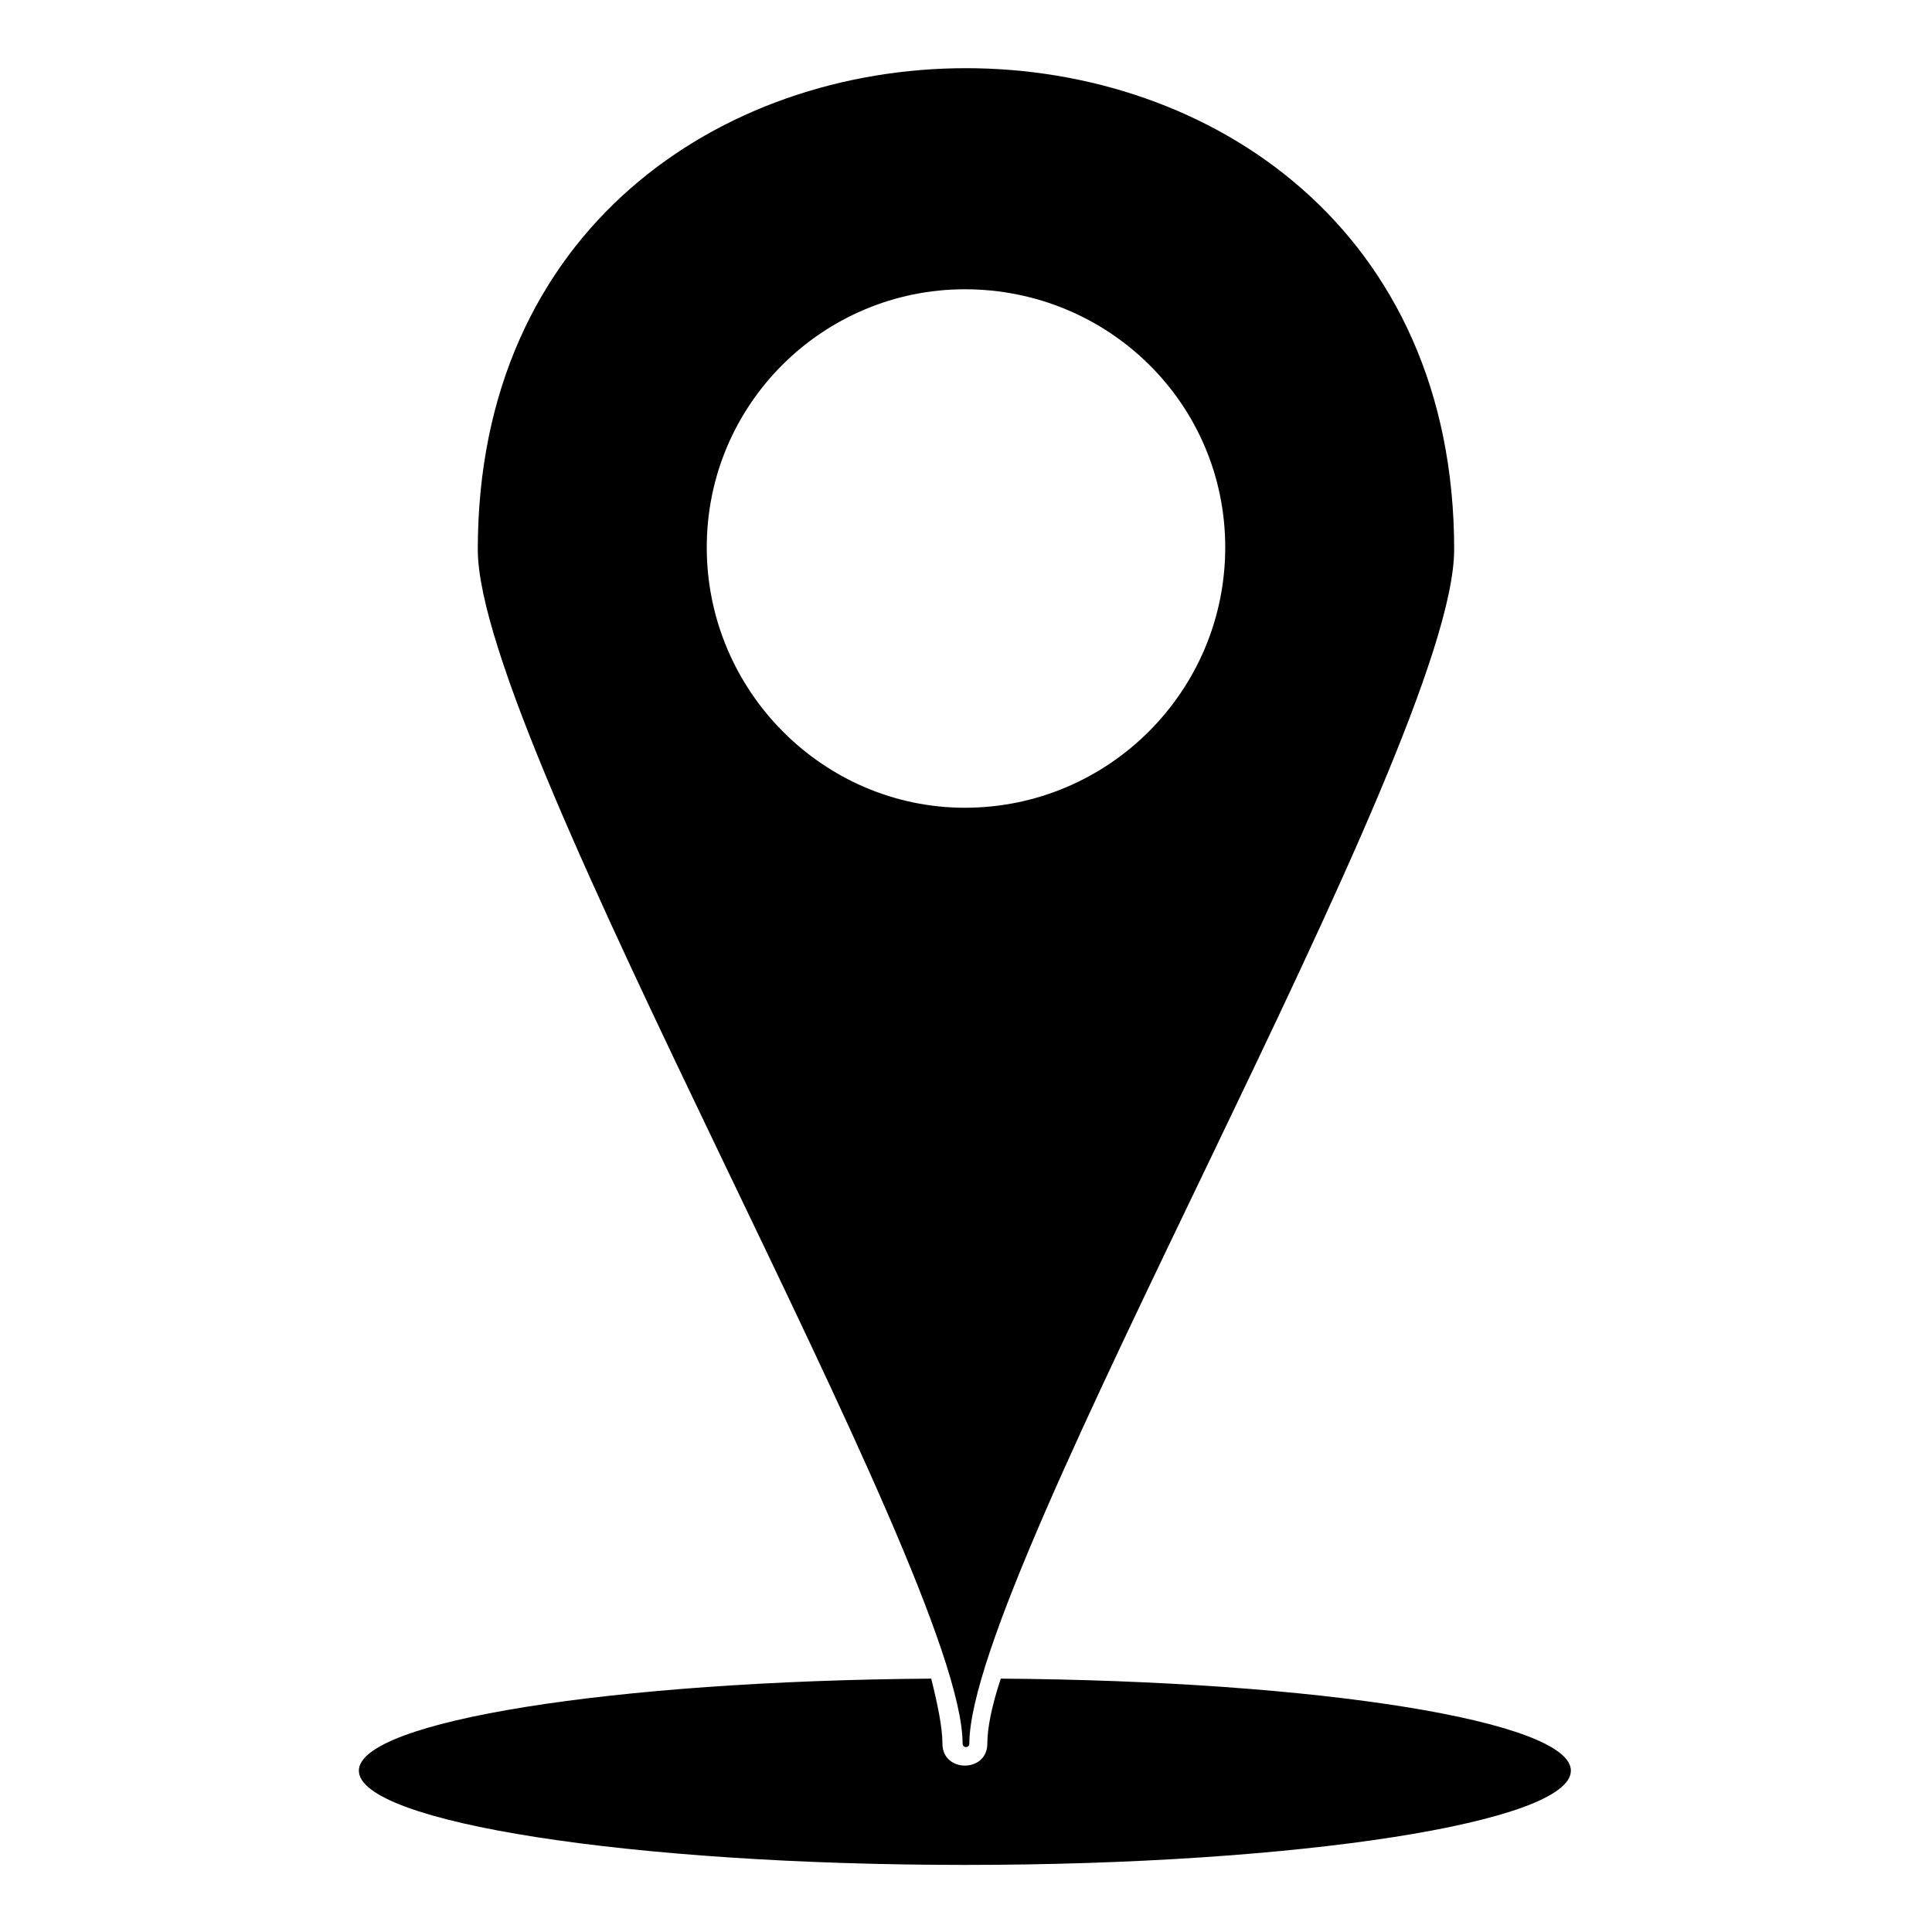
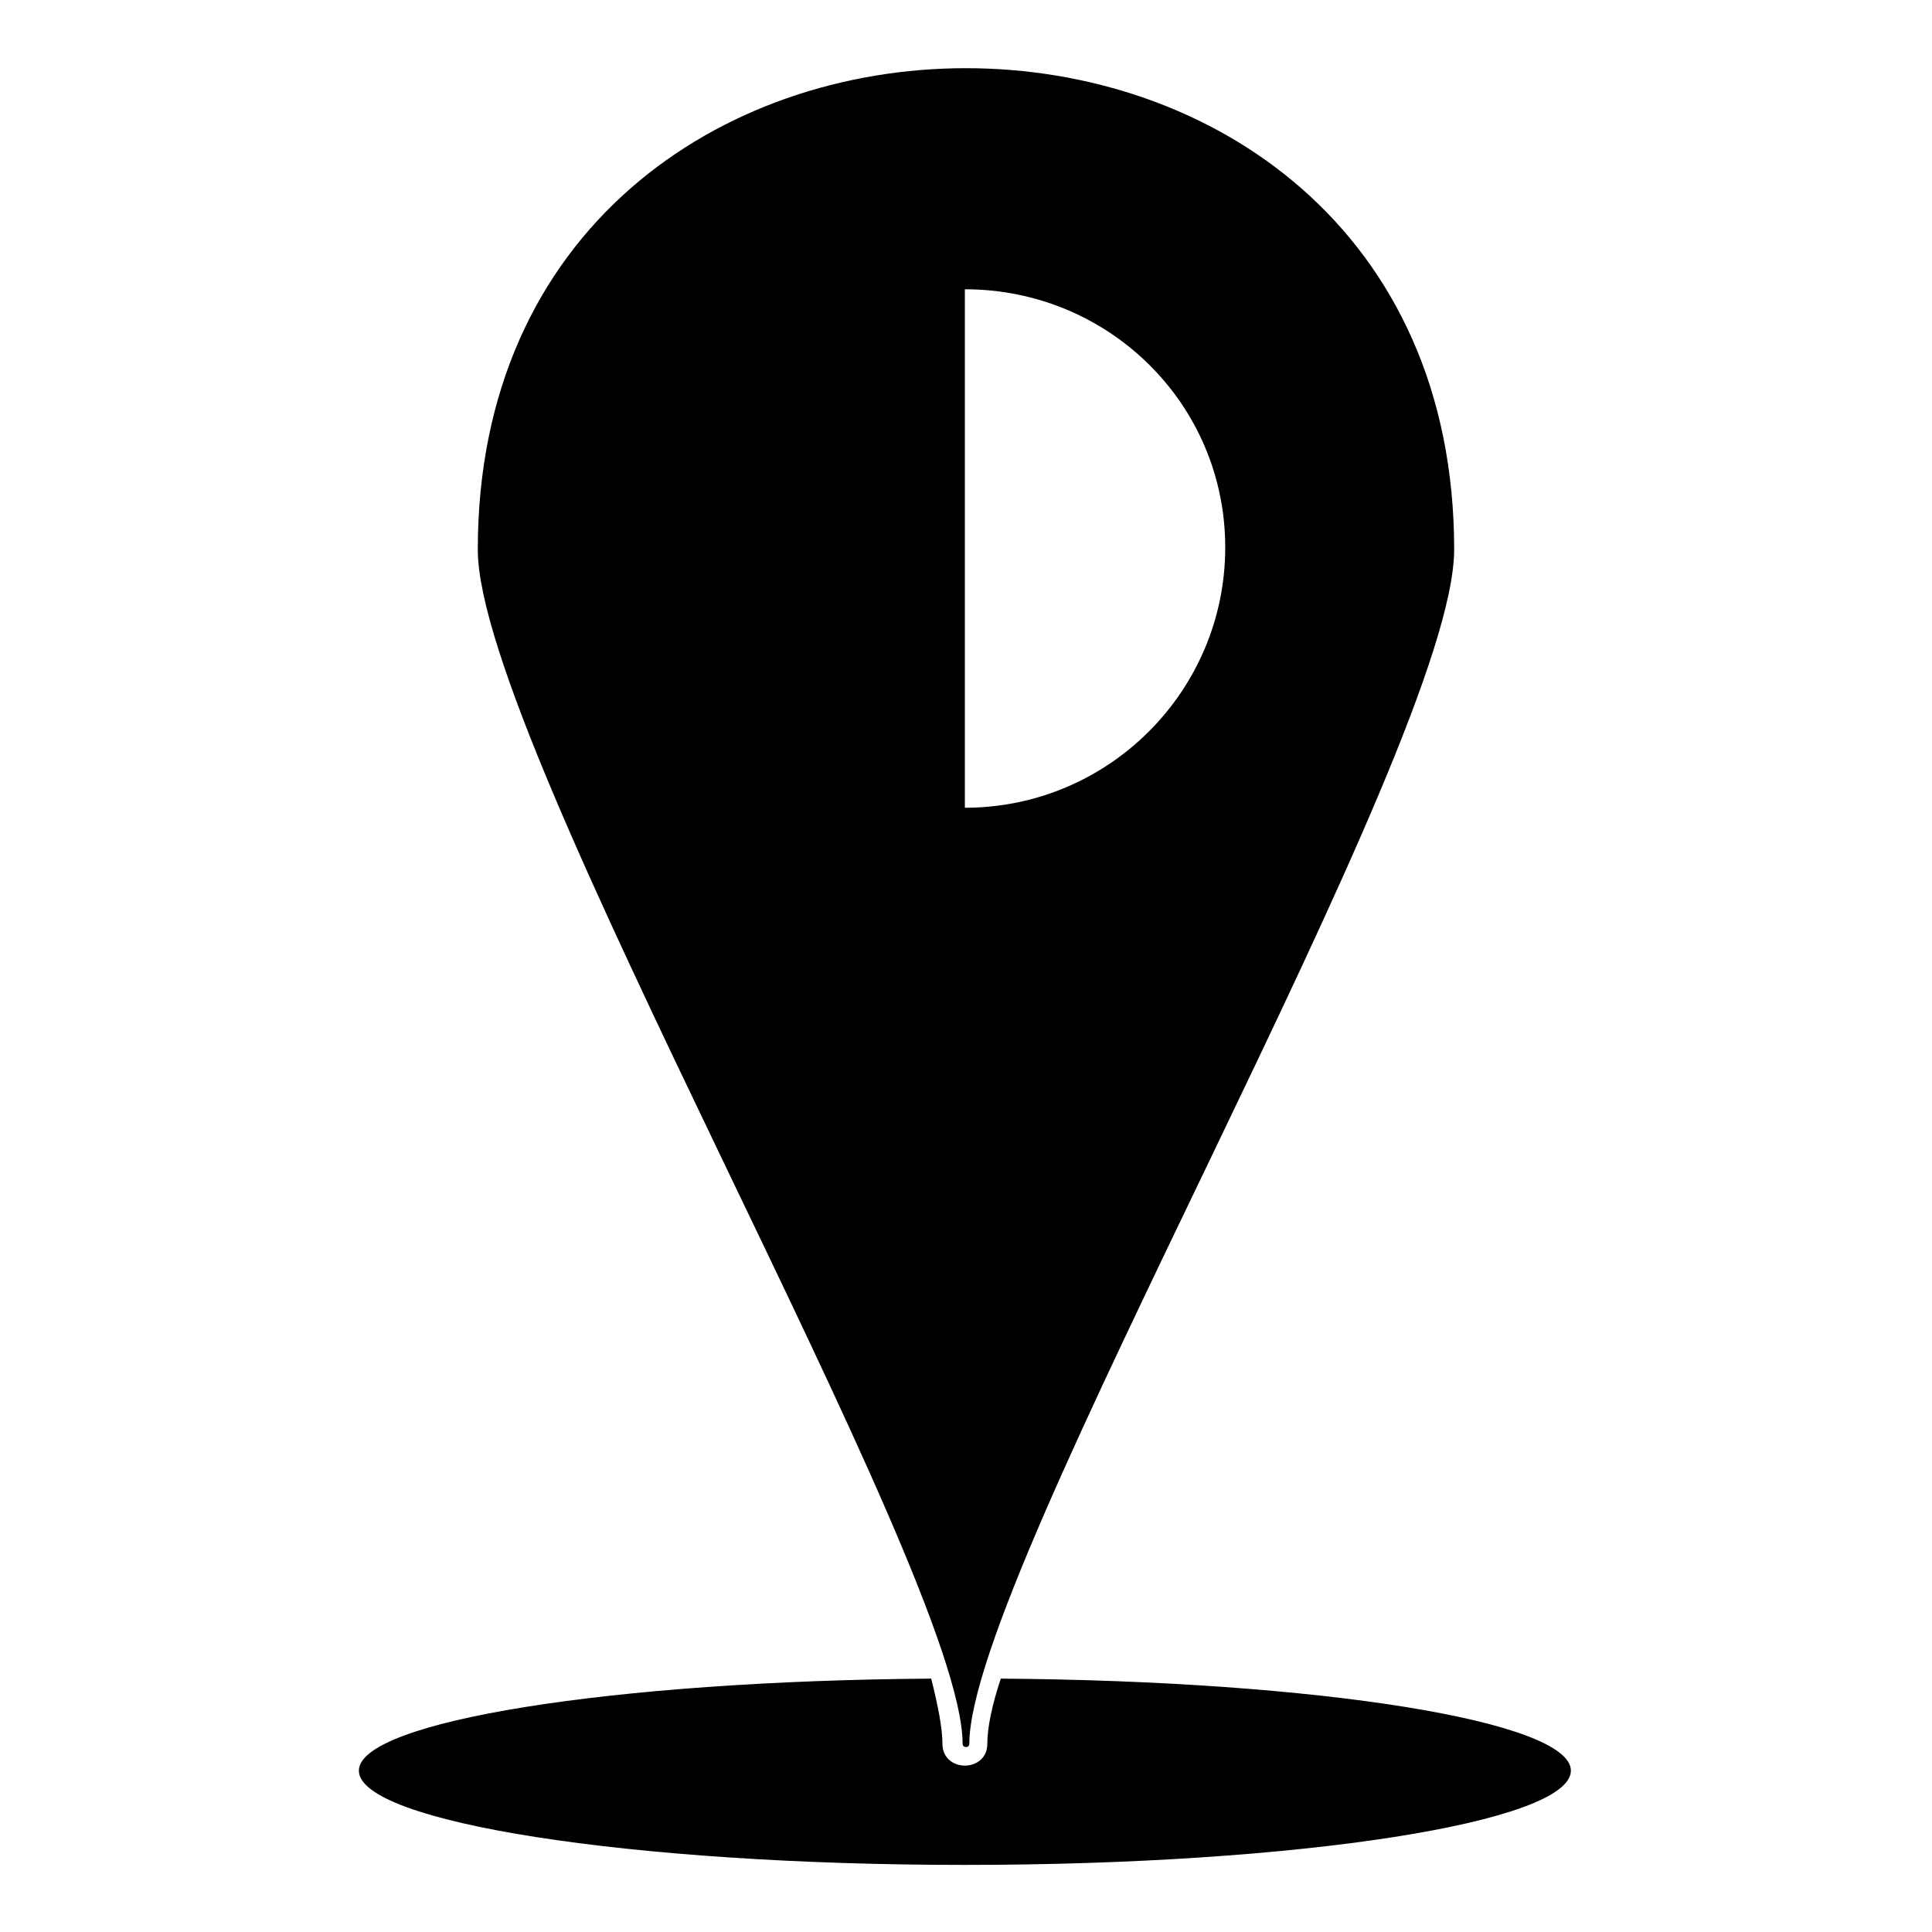
<svg xmlns="http://www.w3.org/2000/svg" fill="#000000" width="800px" height="800px" version="1.1" viewBox="144 144 512 512">
-   <path d="m529.37 289.66c0-170.12-258.75-170.12-258.75 0 0 51.75 128.48 270.64 128.48 316.44 0 1.191 1.785 1.191 1.785 0 0-45.801 128.48-264.1 128.48-316.44zm-129.67 348.56c88.629 0 160.6-11.301 160.6-24.98 0-13.086-66.621-23.793-151.08-24.387-2.379 7.137-3.57 13.086-3.57 17.25 0 7.734-11.895 7.734-11.895 0 0-4.164-1.191-10.113-2.973-17.25-84.465 0.594-151.68 11.301-151.68 24.387 0 13.68 71.973 24.98 160.6 24.98zm0-417.56c38.066 0 69 30.336 69 68.402s-30.93 69-69 69c-37.473 0-68.402-30.93-68.402-69 0-38.066 30.93-68.402 68.402-68.402z" fill-rule="evenodd" />
+   <path d="m529.37 289.66c0-170.12-258.75-170.12-258.75 0 0 51.75 128.48 270.64 128.48 316.44 0 1.191 1.785 1.191 1.785 0 0-45.801 128.48-264.1 128.48-316.44zm-129.67 348.56c88.629 0 160.6-11.301 160.6-24.98 0-13.086-66.621-23.793-151.08-24.387-2.379 7.137-3.57 13.086-3.57 17.25 0 7.734-11.895 7.734-11.895 0 0-4.164-1.191-10.113-2.973-17.25-84.465 0.594-151.68 11.301-151.68 24.387 0 13.68 71.973 24.98 160.6 24.98zm0-417.56c38.066 0 69 30.336 69 68.402s-30.93 69-69 69z" fill-rule="evenodd" />
</svg>